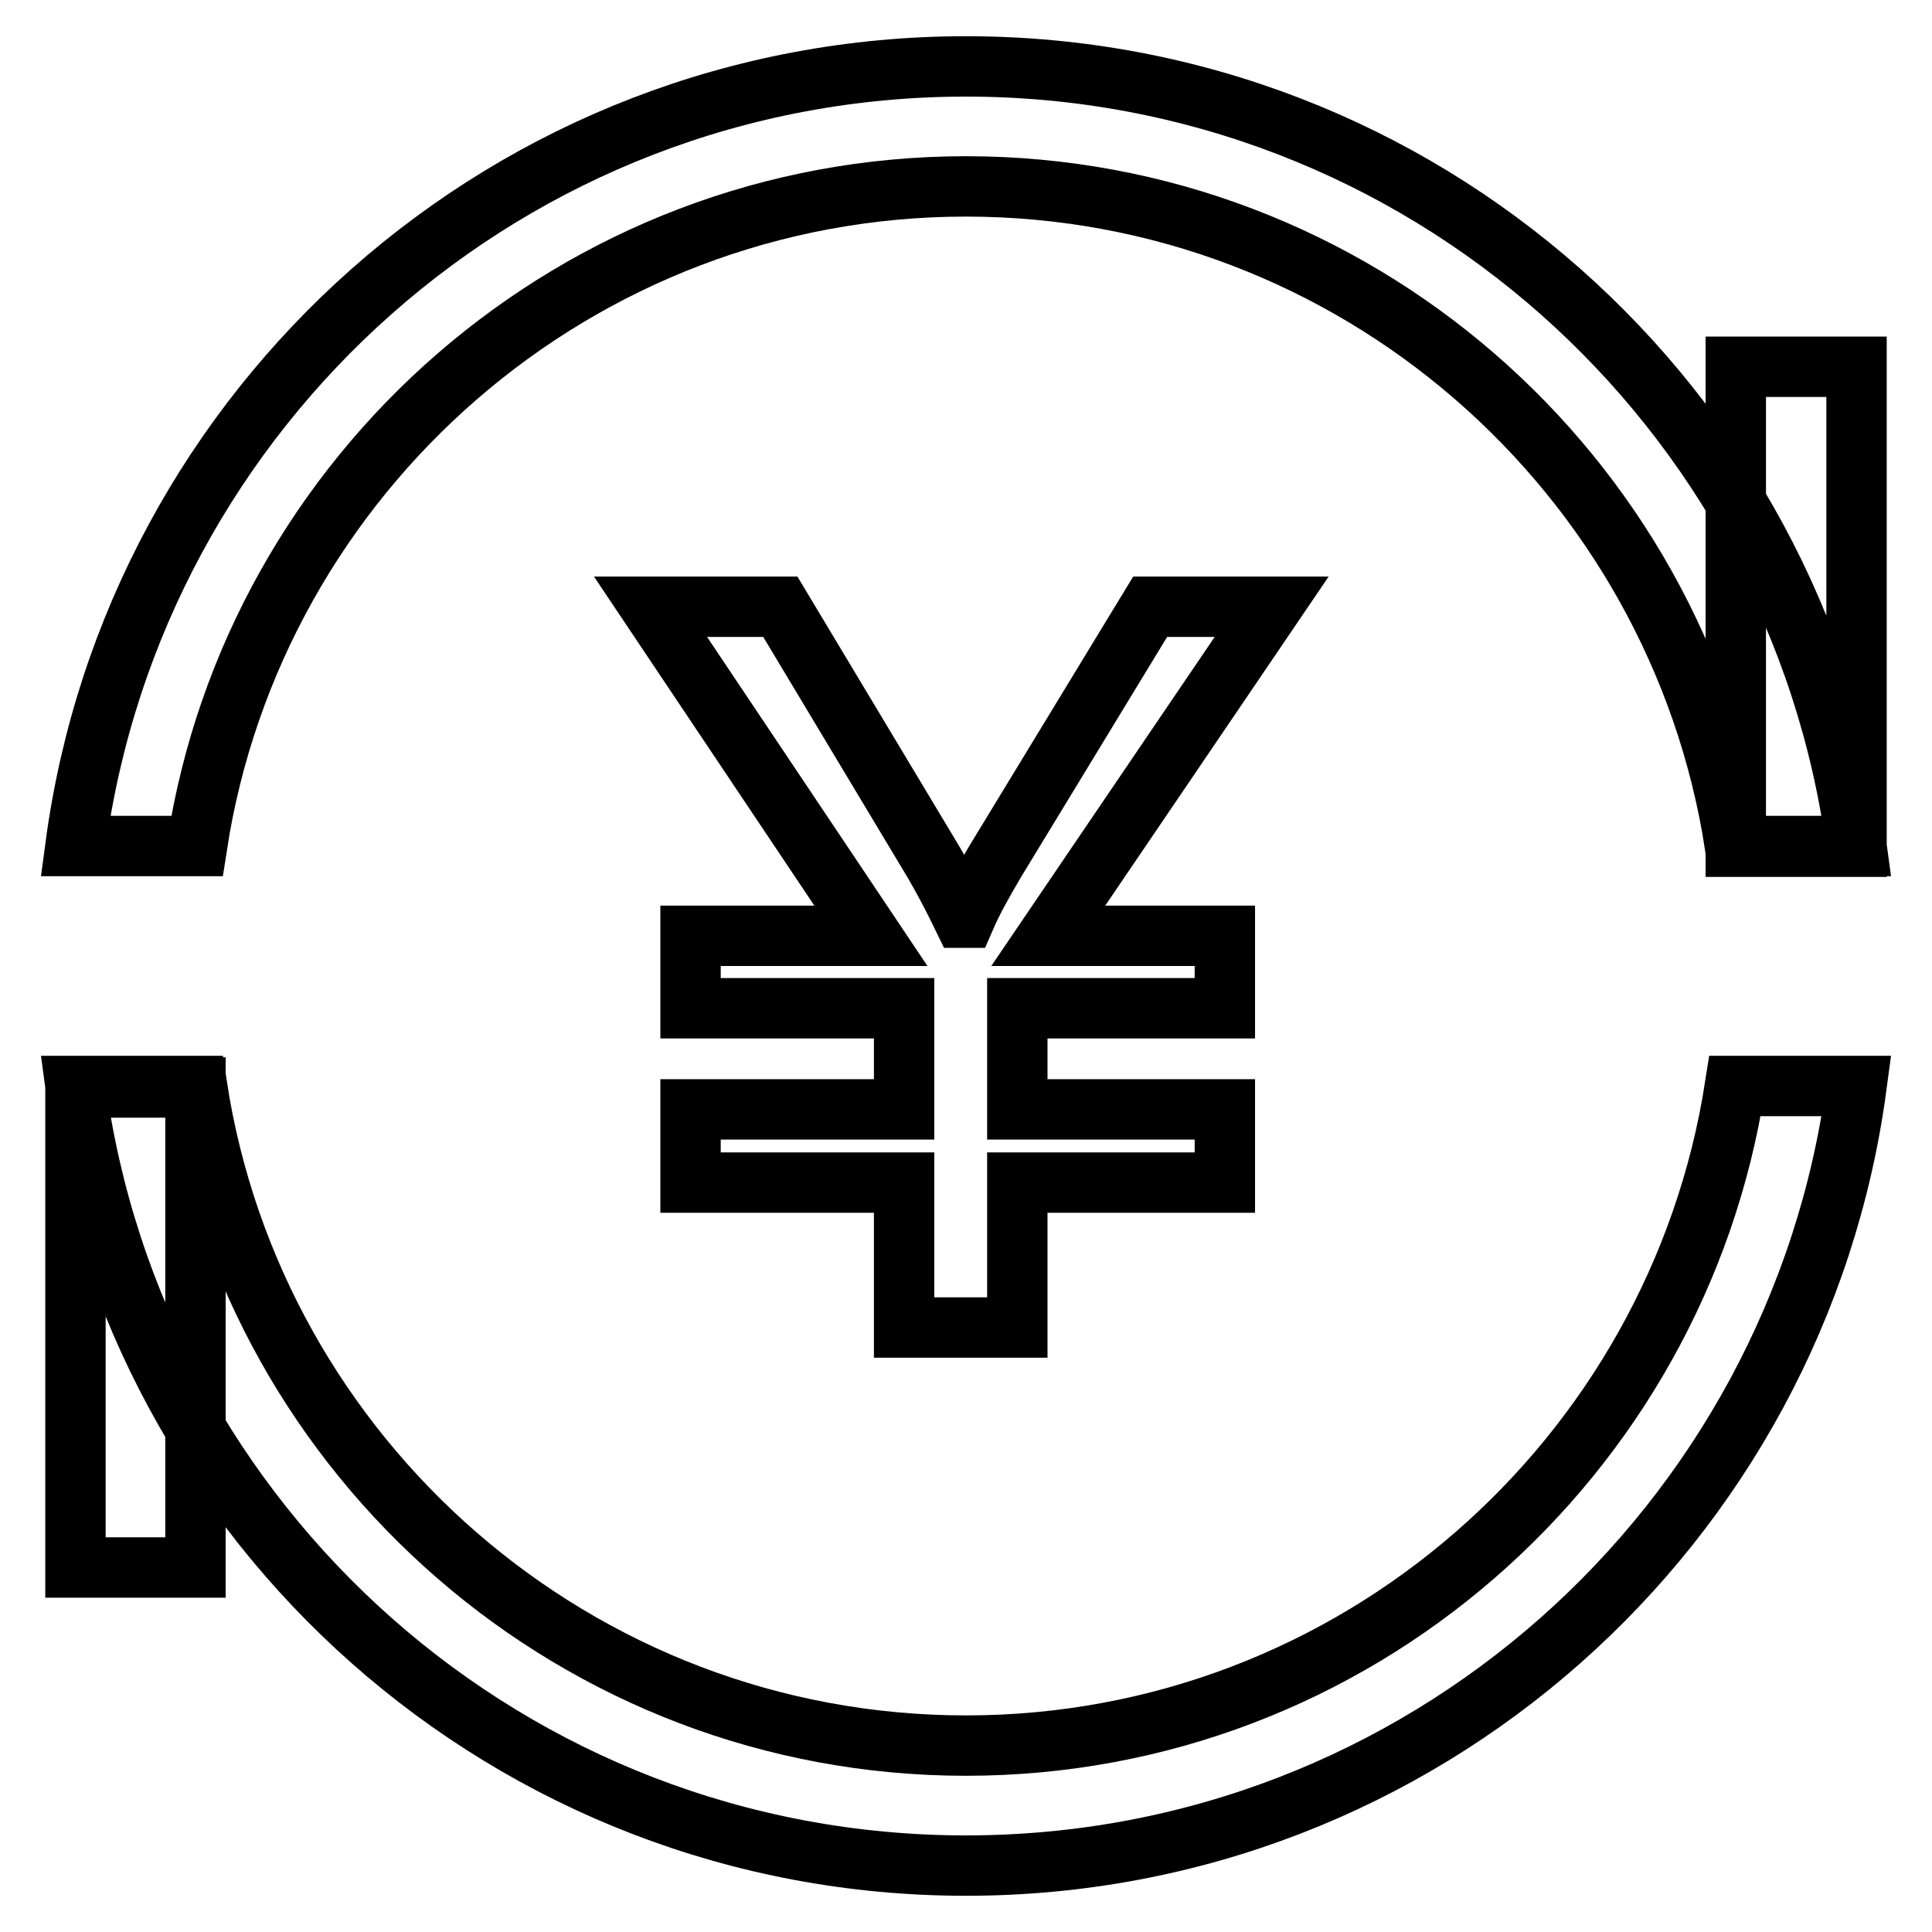
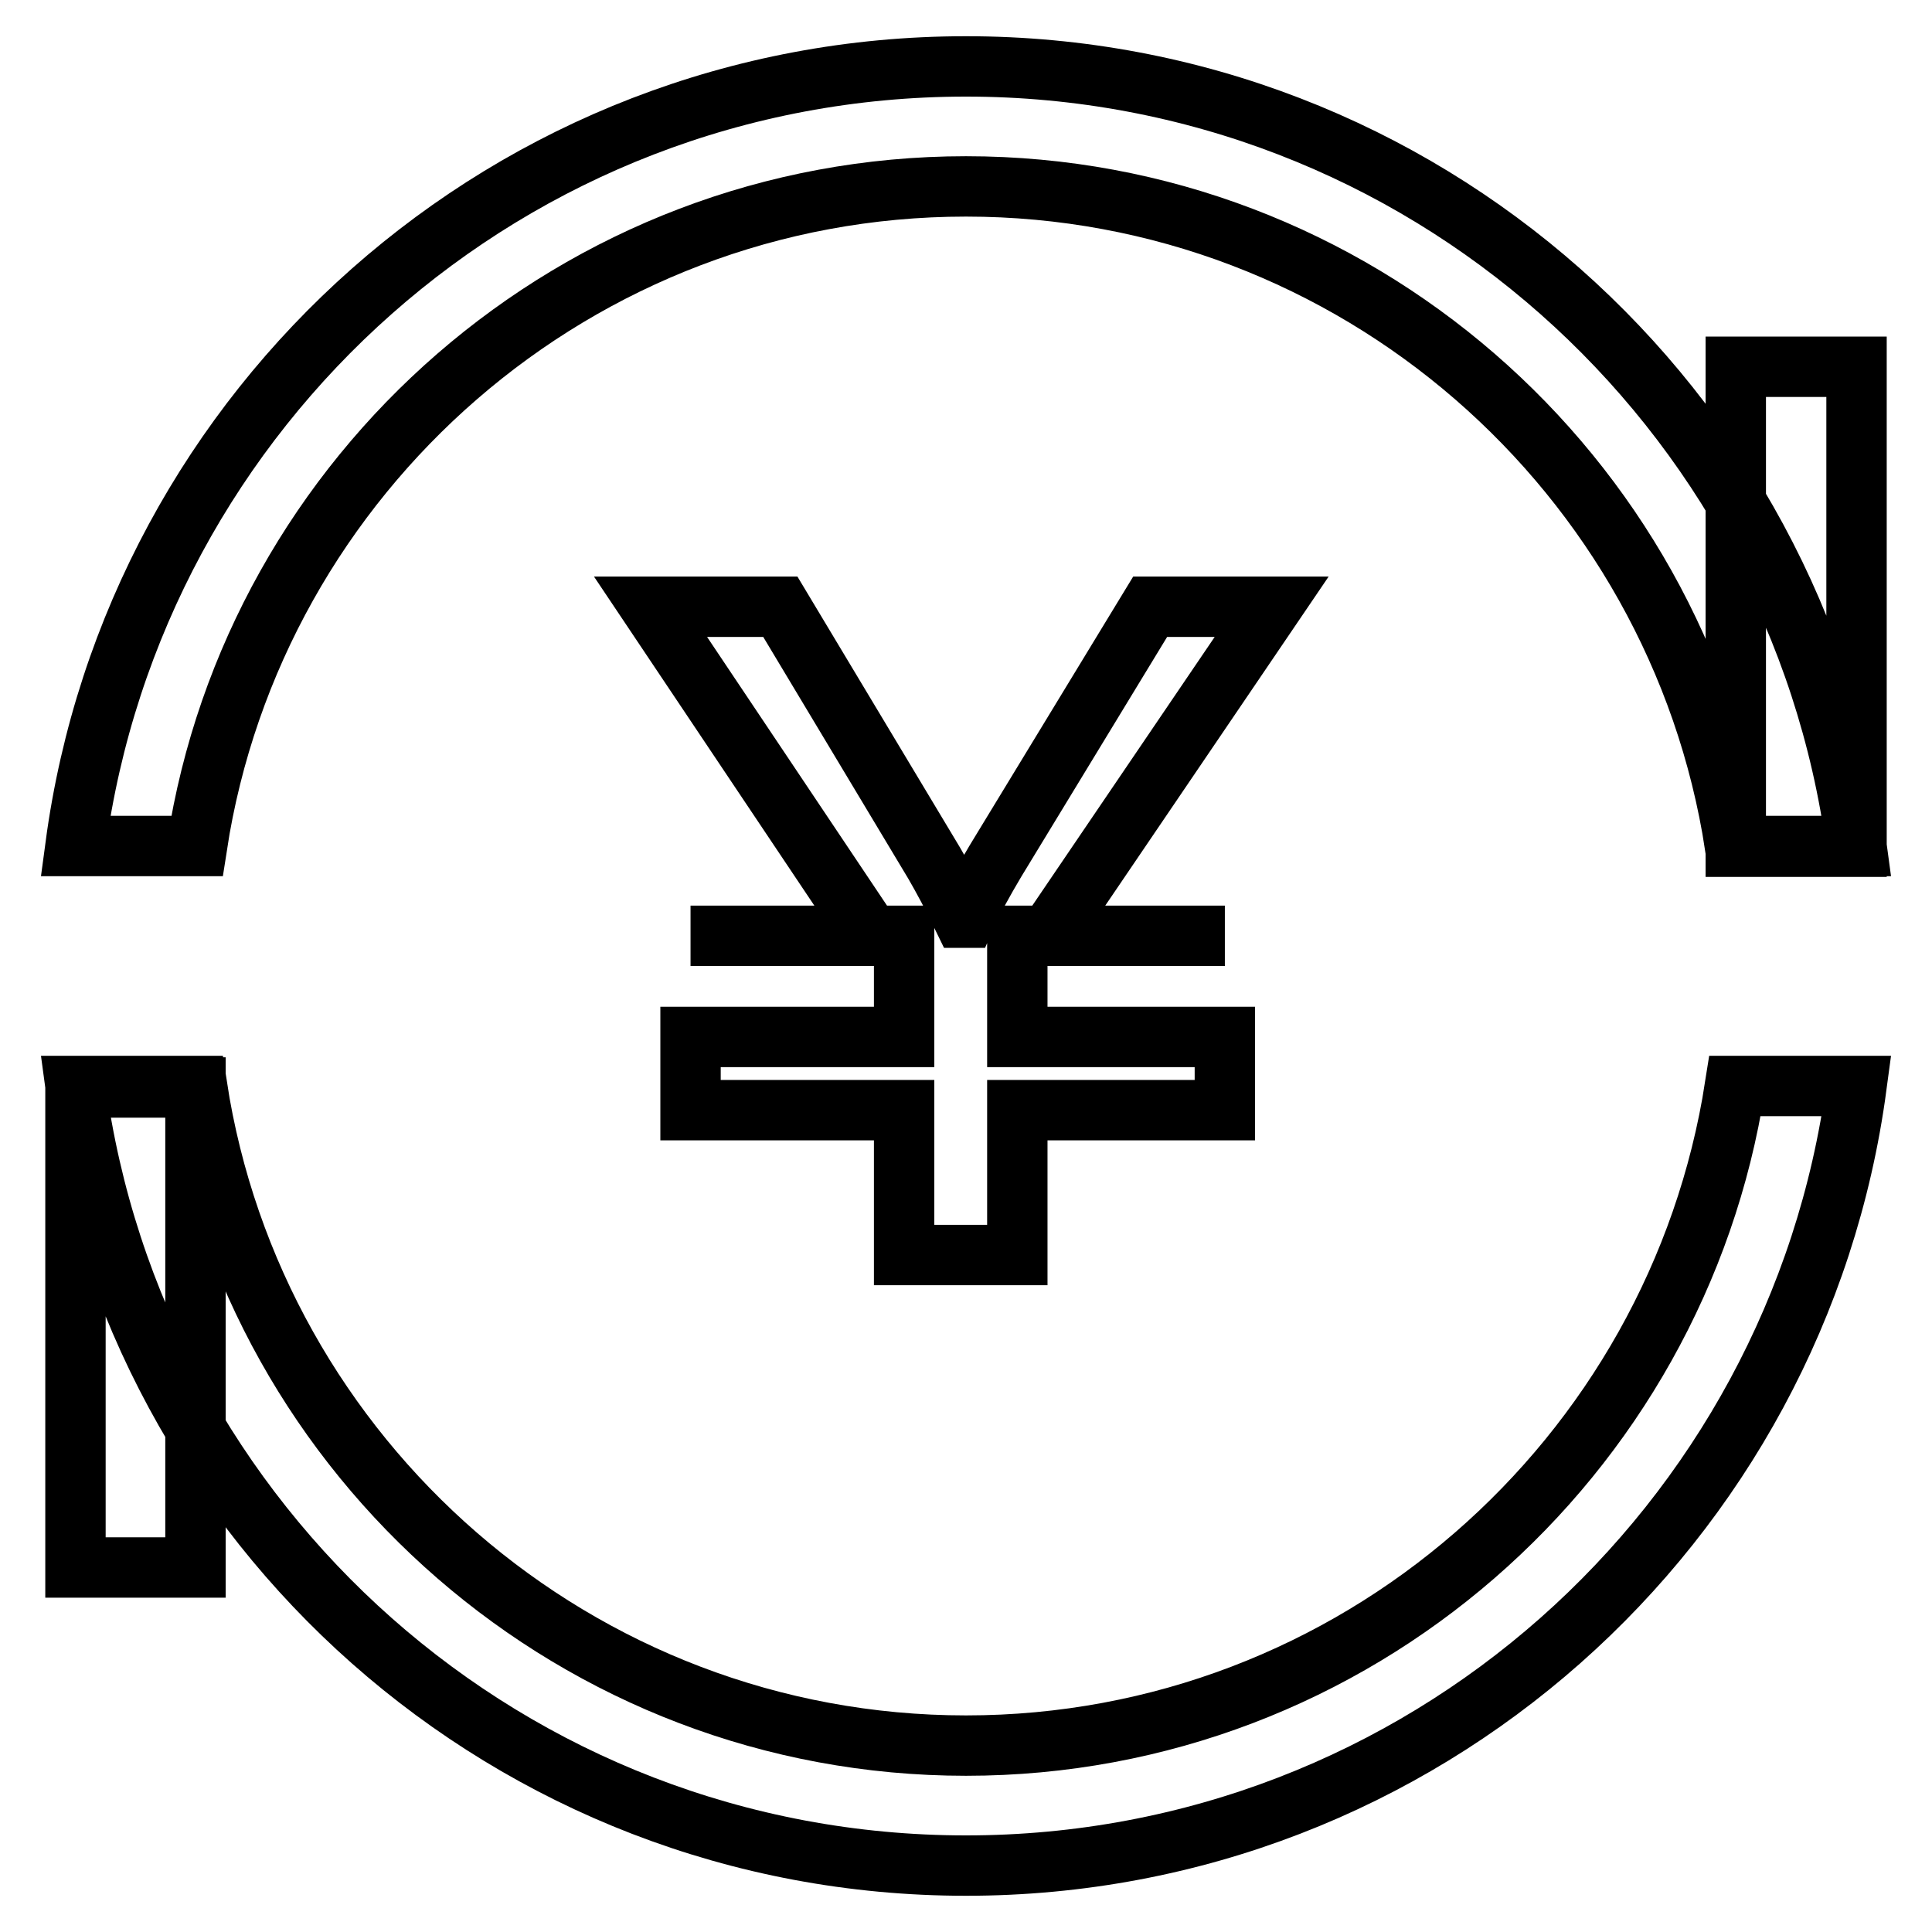
<svg xmlns="http://www.w3.org/2000/svg" version="1.1" x="0px" y="0px" viewBox="0 0 256 256" enable-background="new 0 0 256 256" xml:space="preserve">
  <g>
-     <path stroke-width="8" fill-opacity="0" stroke="#000000" d="M168.5,80.4L138.9,124h23.4v9.6h-27.5v13.4h27.5v9.7h-27.5v19.2h-15v-19.2H91.5v-9.7h28.3v-13.4H91.5V124 h23.9L86.2,80.4h17.2l20.4,34c1.1,1.9,2.4,4.3,3.8,7.2h0.3c1-2.3,2.4-4.8,4-7.5l20.5-33.7H168.5z M26.1,112.1 C33.7,62.7,76.5,24.7,128,24.7c51.5,0,94.3,38,101.9,87.4H246C238.2,53.8,188.4,8.8,128,8.8S17.8,53.8,10,112.1H26.1z M229.9,143.9 c-7.7,49.4-50.4,87.4-101.9,87.4c-51.5,0-94.3-38-101.9-87.4H10c7.8,58.3,57.6,103.3,118,103.3s110.2-45,118-103.3H229.9z  M25.9,144.1H10v63.6h15.9V144.1z M246,48.6H230v63.6H246V48.6z" />
+     <path stroke-width="8" fill-opacity="0" stroke="#000000" d="M168.5,80.4L138.9,124h23.4h-27.5v13.4h27.5v9.7h-27.5v19.2h-15v-19.2H91.5v-9.7h28.3v-13.4H91.5V124 h23.9L86.2,80.4h17.2l20.4,34c1.1,1.9,2.4,4.3,3.8,7.2h0.3c1-2.3,2.4-4.8,4-7.5l20.5-33.7H168.5z M26.1,112.1 C33.7,62.7,76.5,24.7,128,24.7c51.5,0,94.3,38,101.9,87.4H246C238.2,53.8,188.4,8.8,128,8.8S17.8,53.8,10,112.1H26.1z M229.9,143.9 c-7.7,49.4-50.4,87.4-101.9,87.4c-51.5,0-94.3-38-101.9-87.4H10c7.8,58.3,57.6,103.3,118,103.3s110.2-45,118-103.3H229.9z  M25.9,144.1H10v63.6h15.9V144.1z M246,48.6H230v63.6H246V48.6z" />
  </g>
</svg>